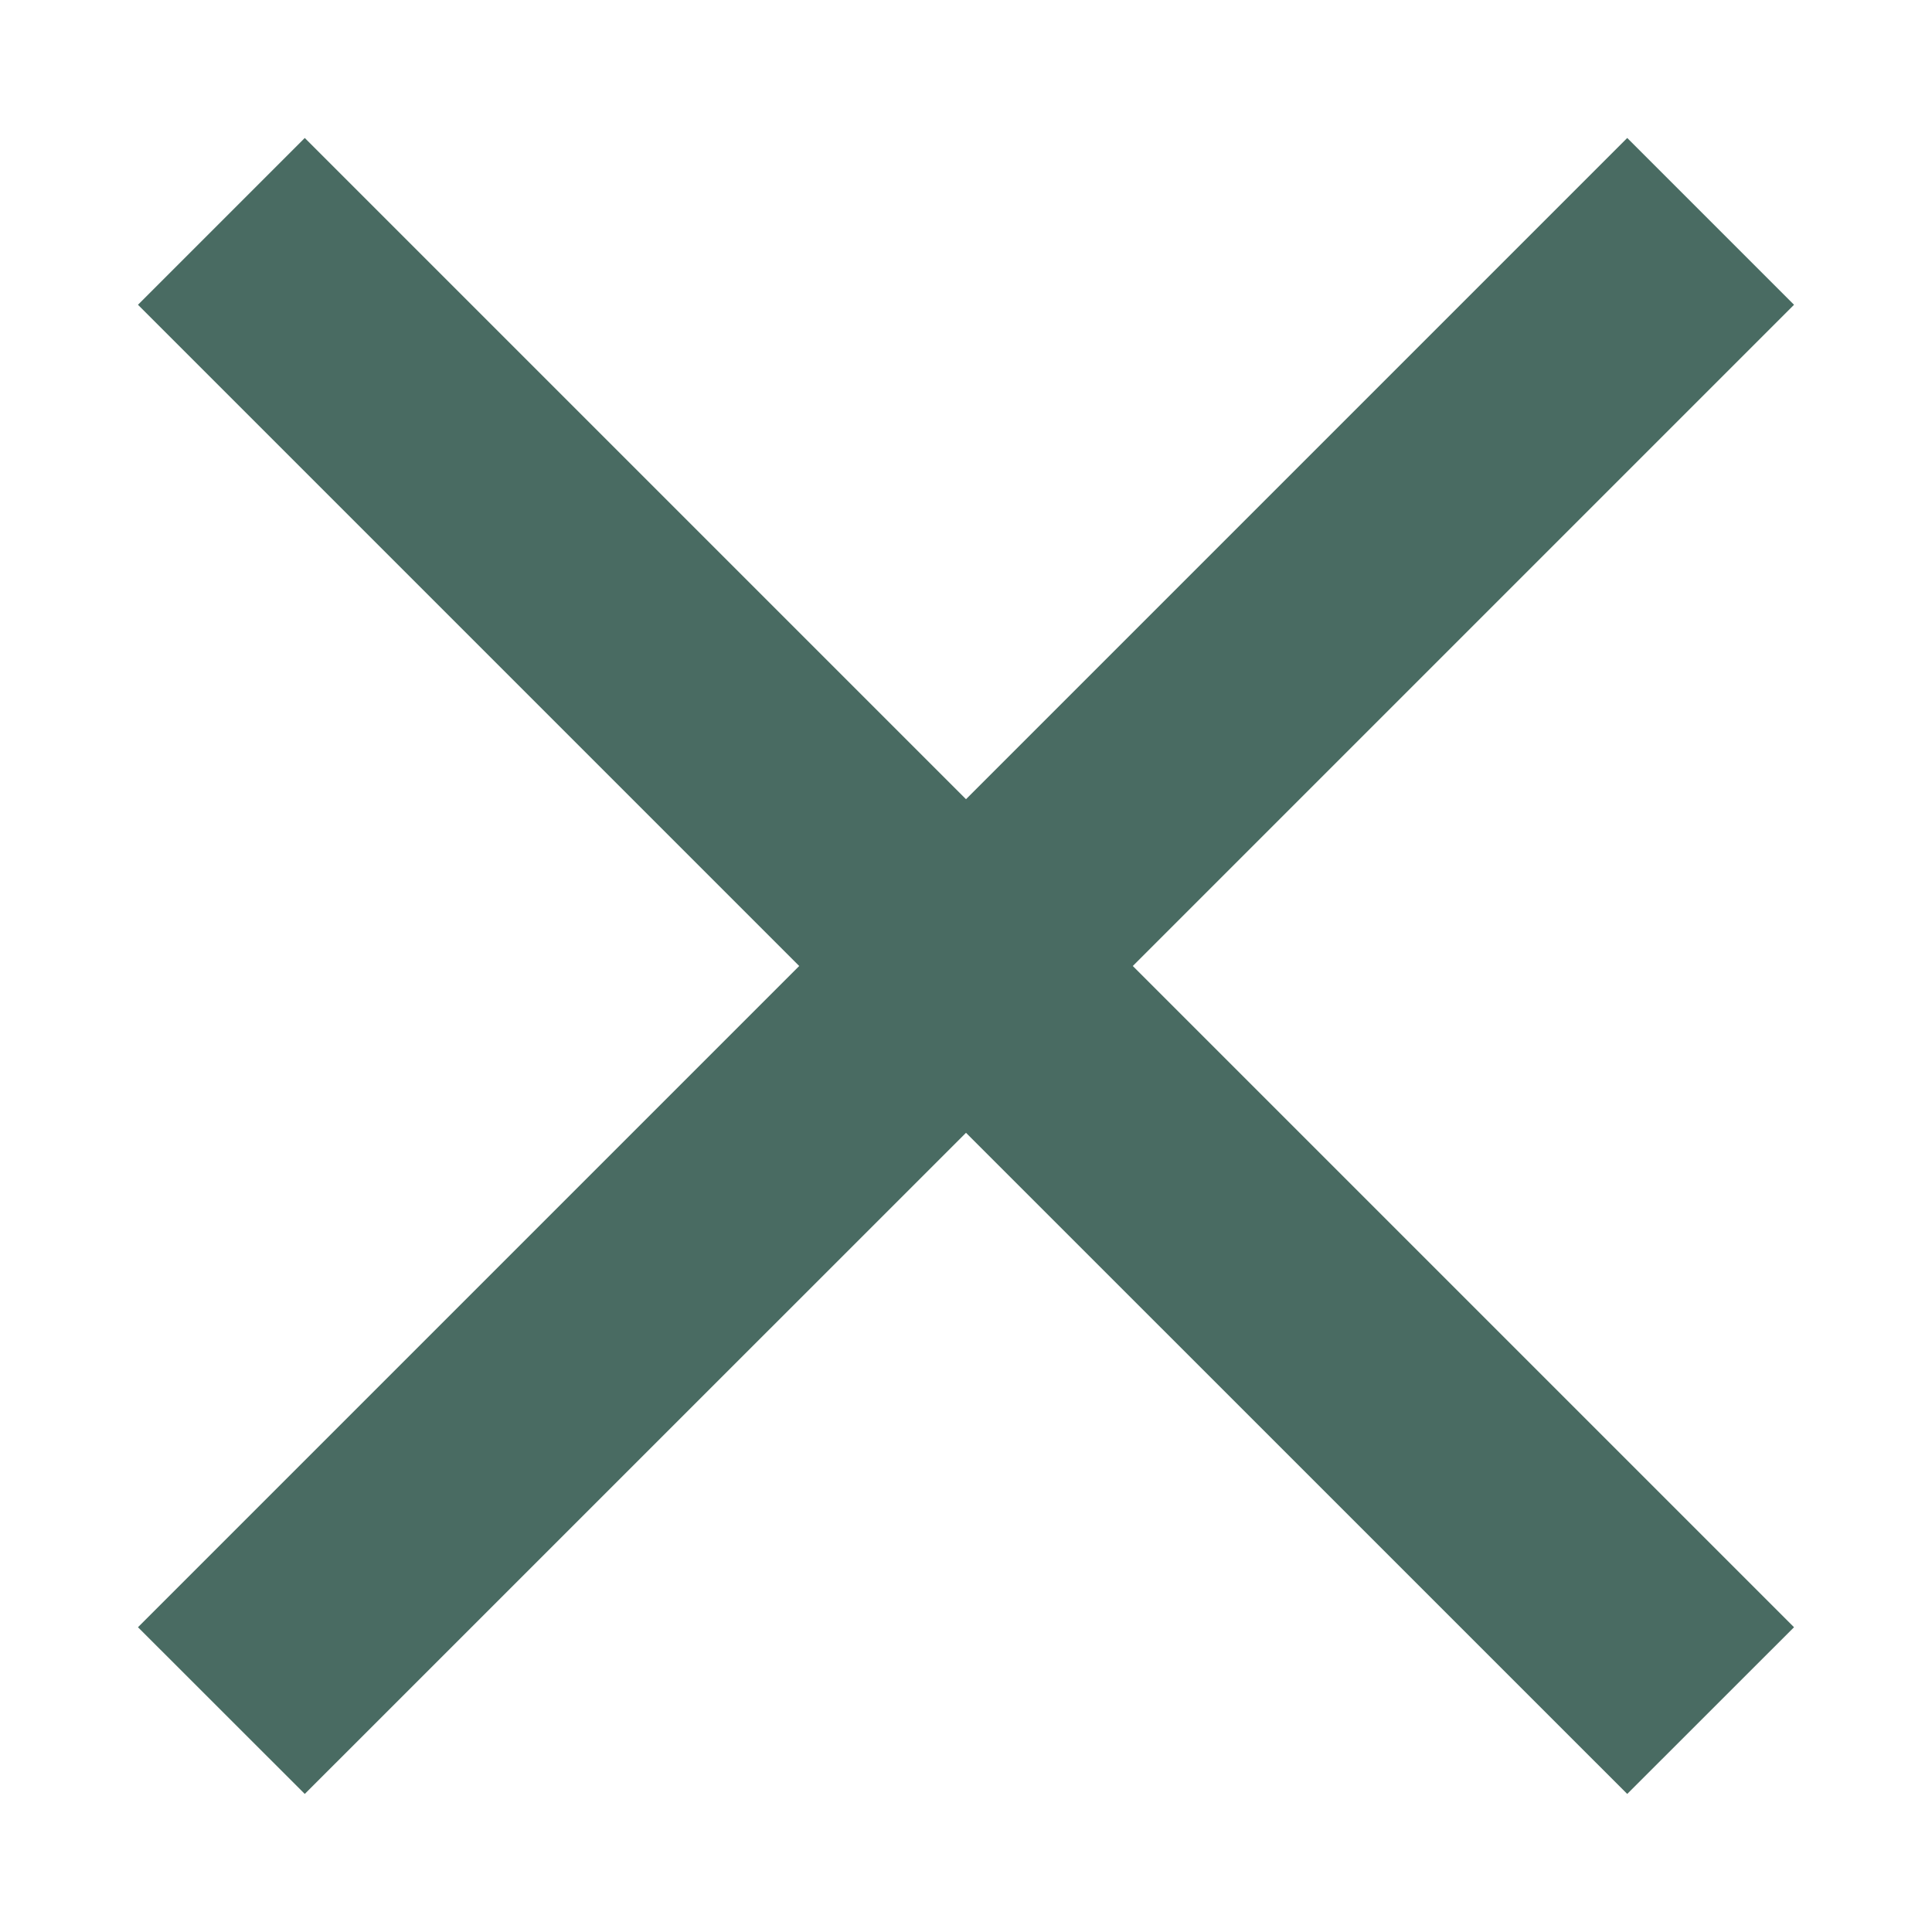
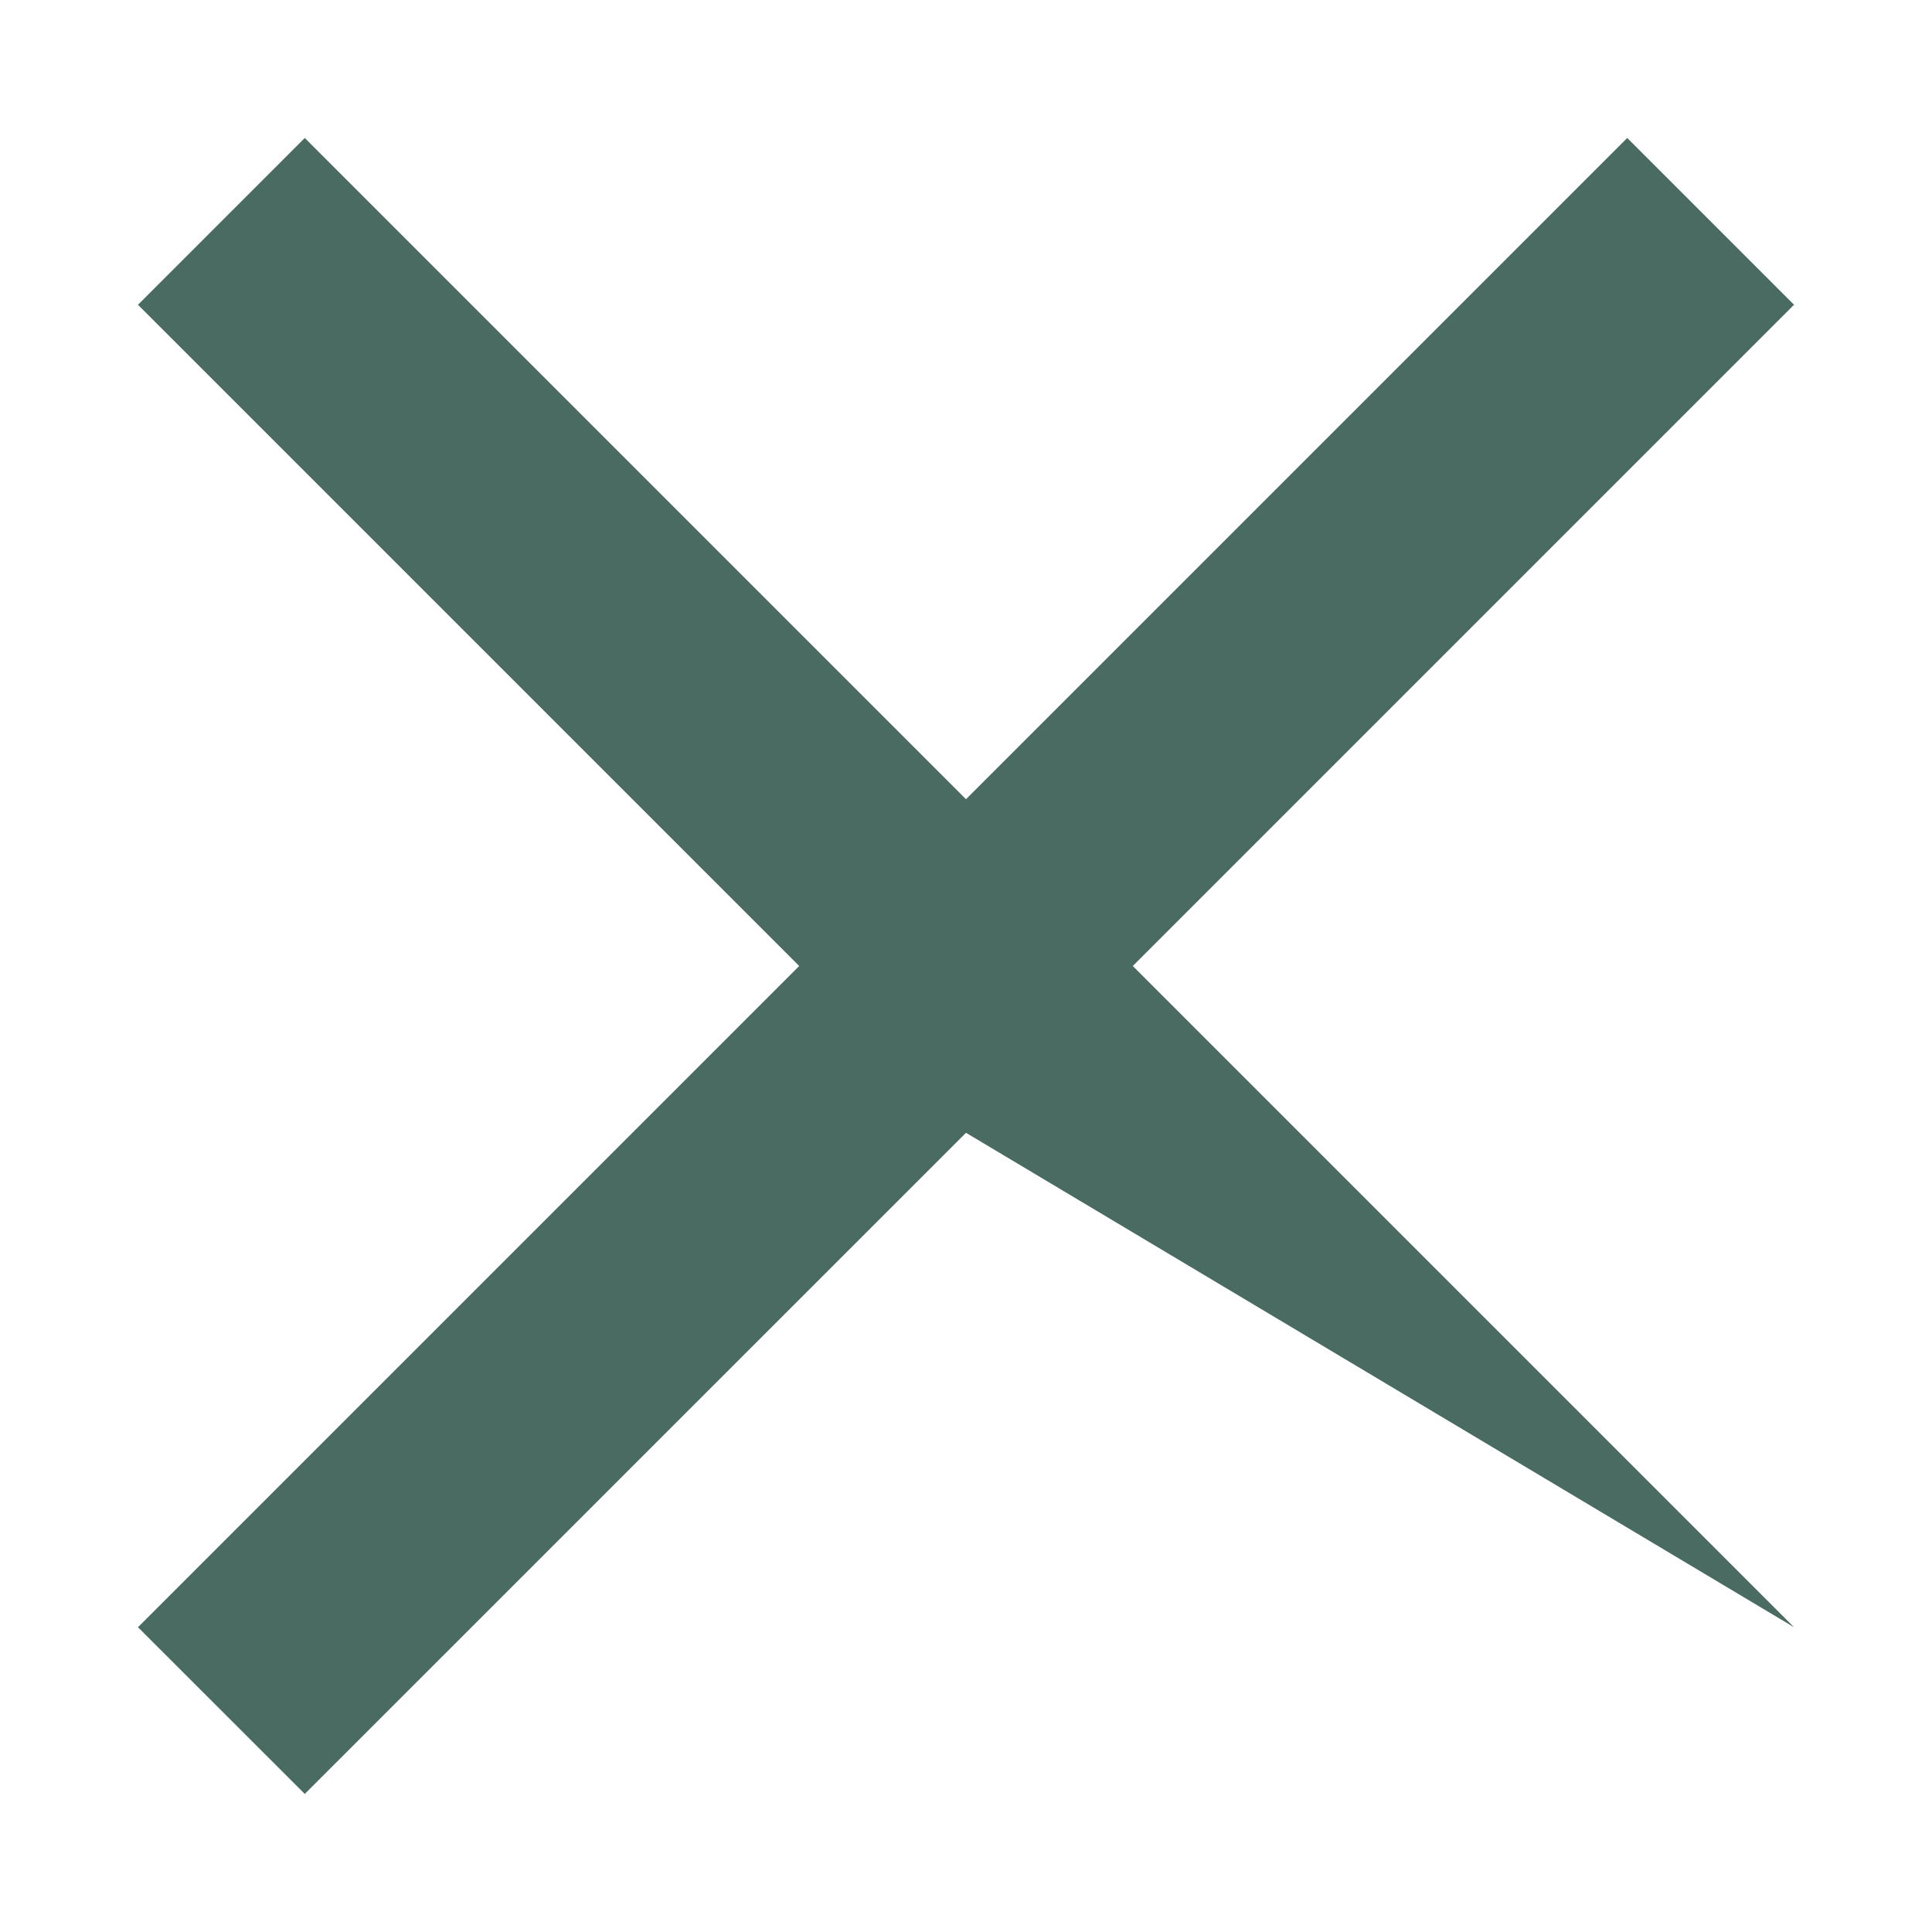
<svg xmlns="http://www.w3.org/2000/svg" width="24" height="24" viewBox="0 0 24 24" fill="none">
-   <path fill-rule="evenodd" clip-rule="evenodd" d="M22.286 3.786L20.214 1.714L12 9.928L3.786 1.714L1.714 3.786L9.928 12L1.714 20.214L3.786 22.285L12 14.072L20.214 22.285L22.286 20.214L14.072 12L22.286 3.786Z" fill="#496B62" />
+   <path fill-rule="evenodd" clip-rule="evenodd" d="M22.286 3.786L20.214 1.714L12 9.928L3.786 1.714L1.714 3.786L9.928 12L1.714 20.214L3.786 22.285L12 14.072L22.286 20.214L14.072 12L22.286 3.786Z" fill="#496B62" />
</svg>